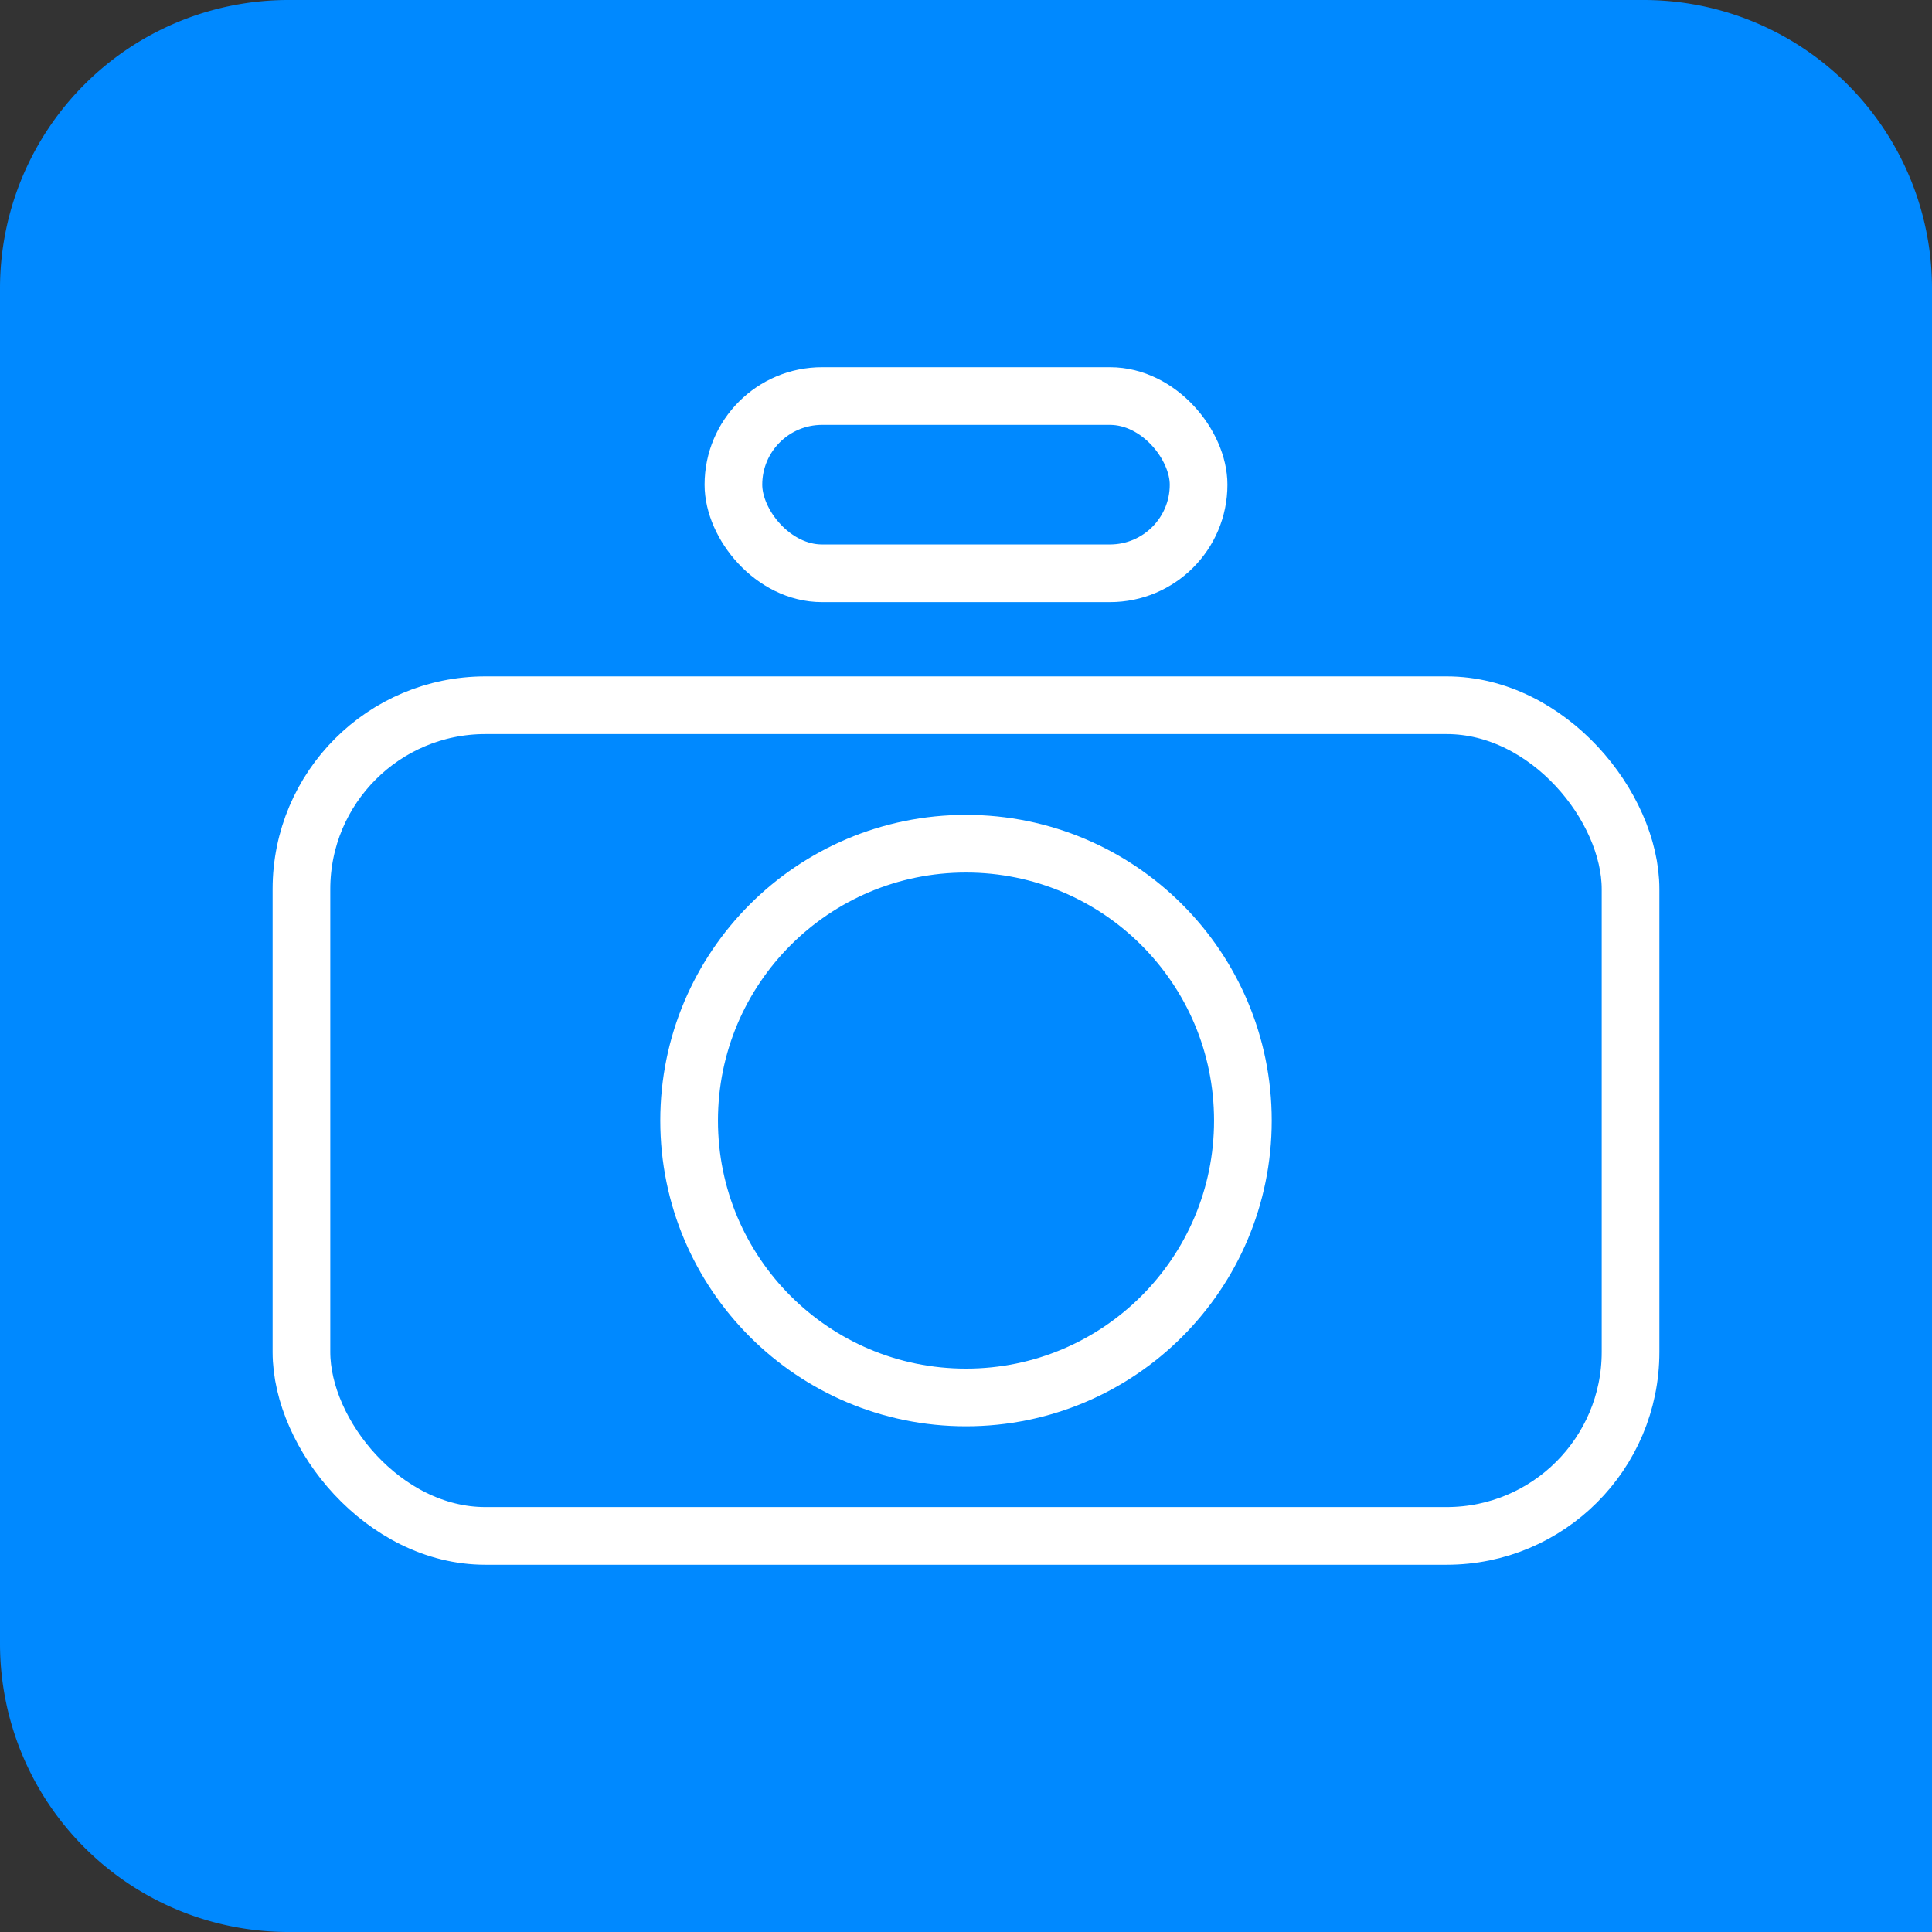
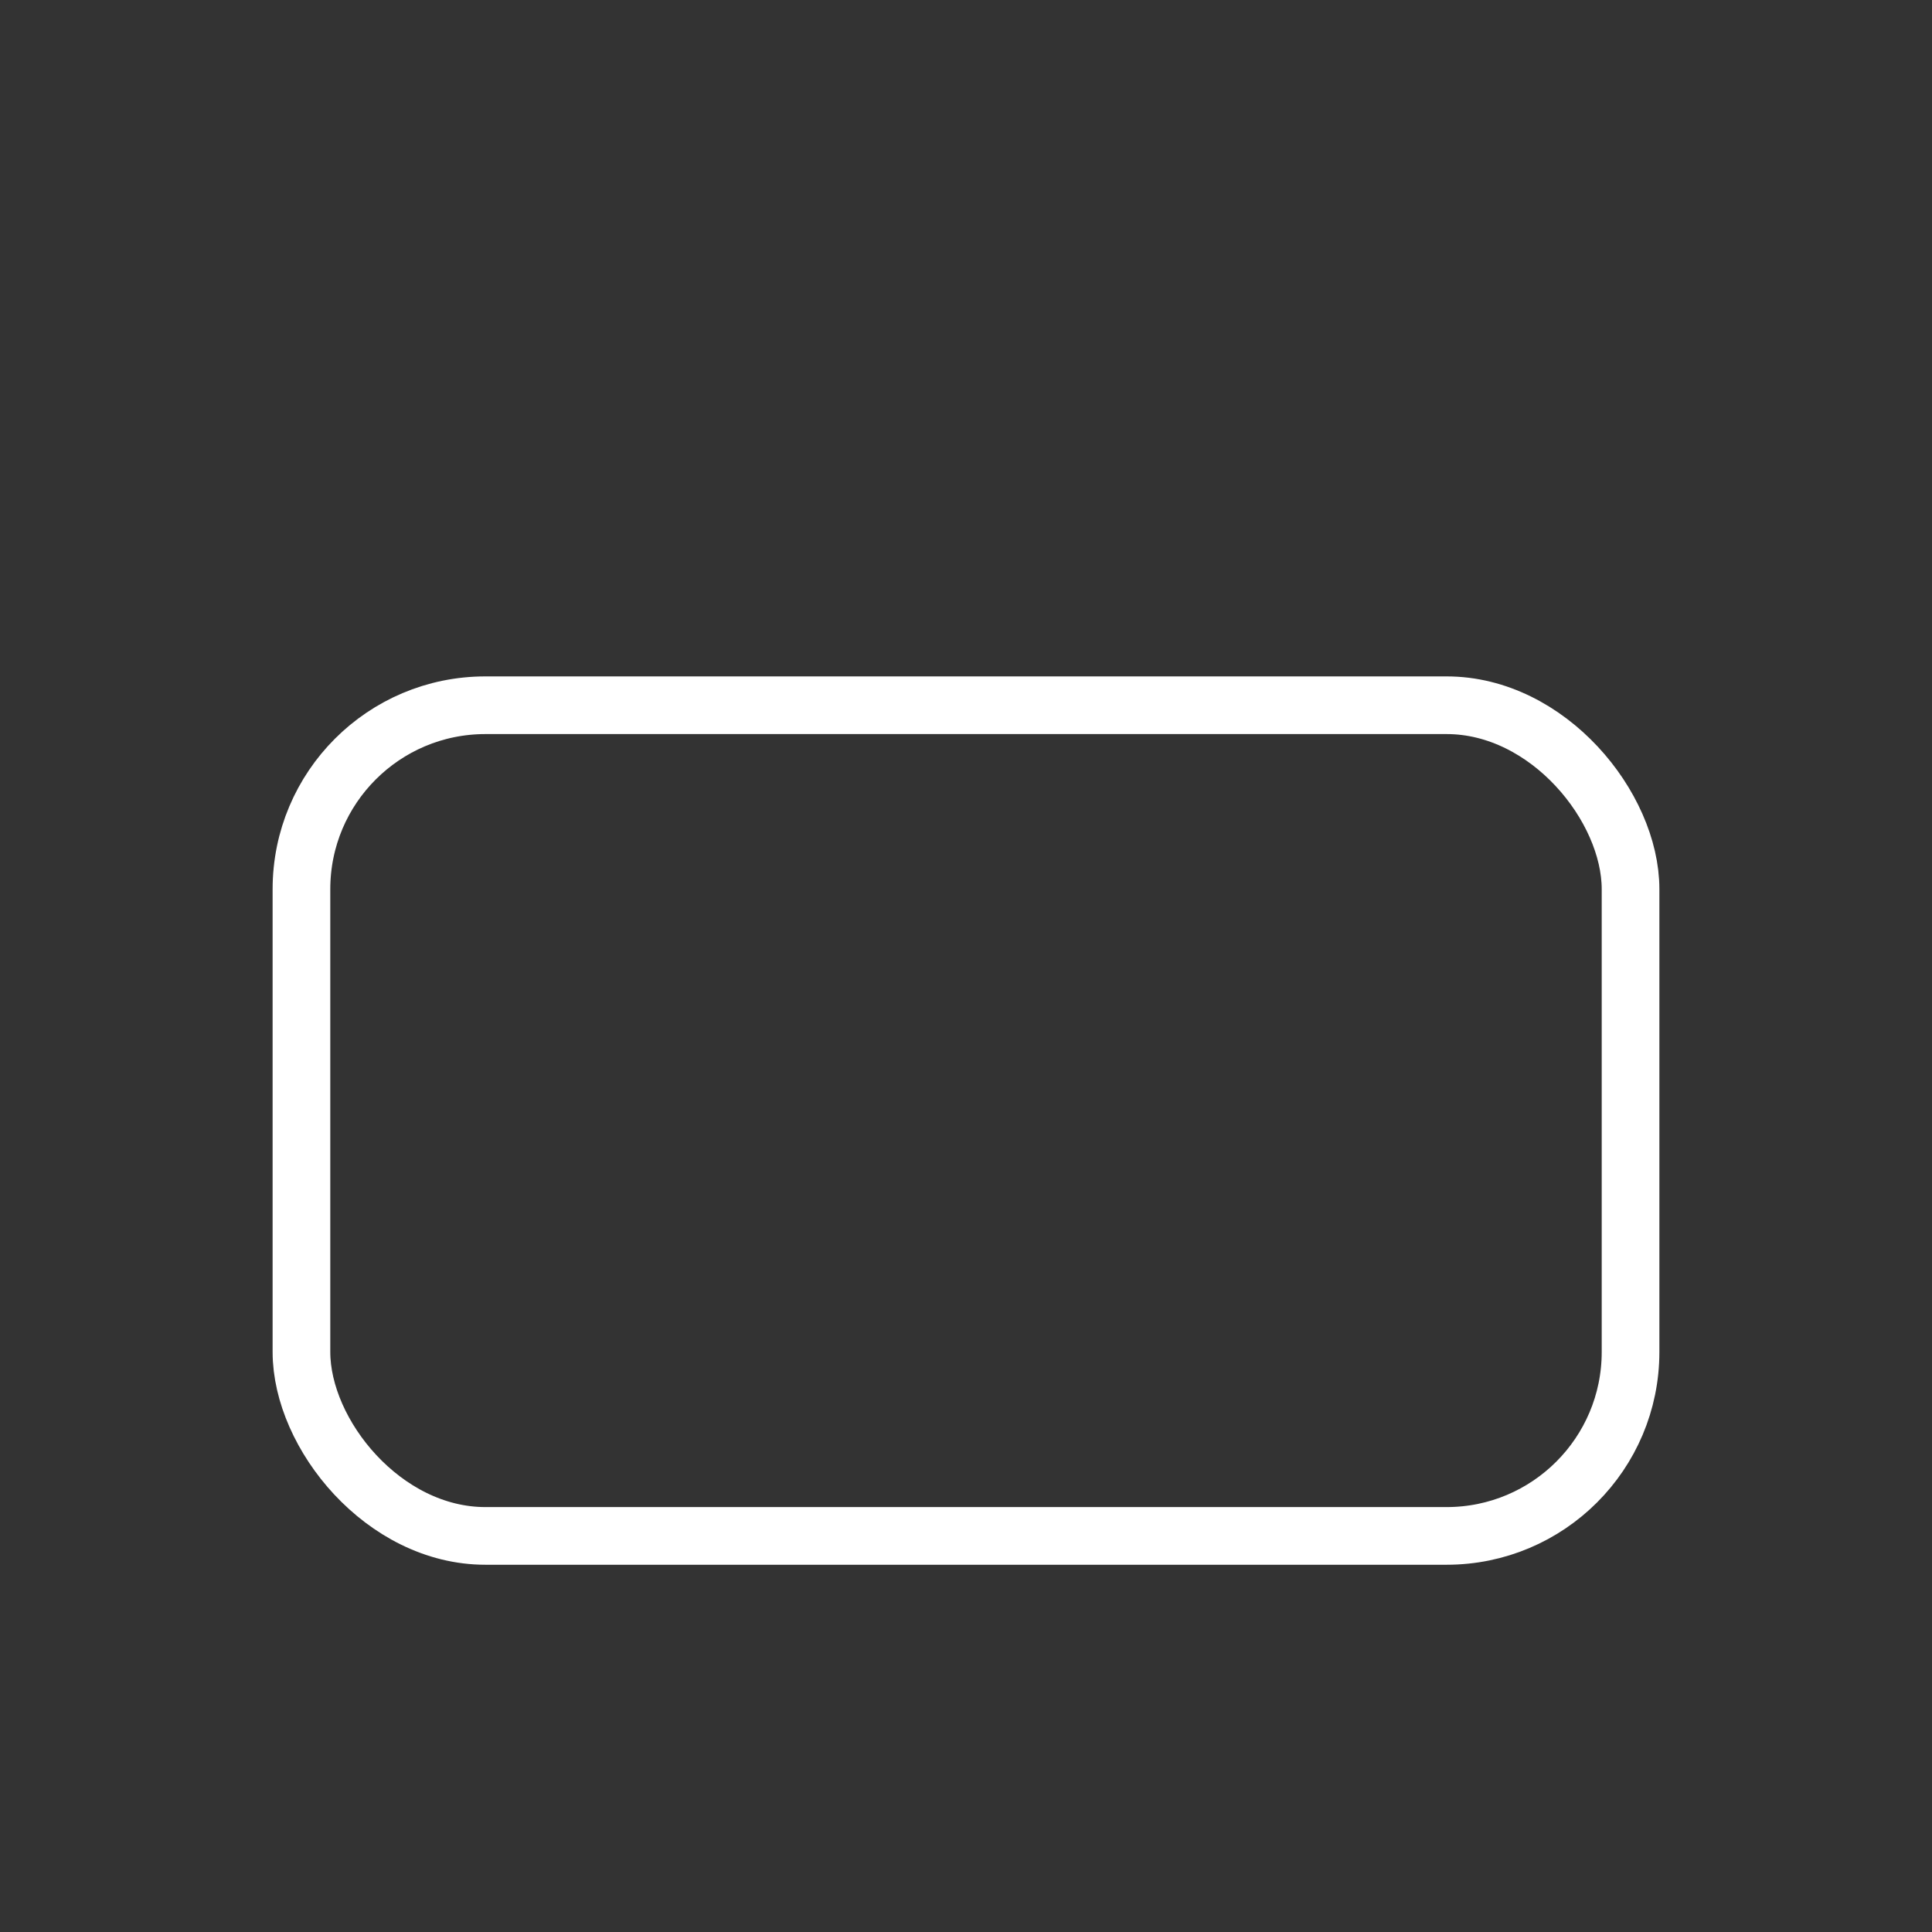
<svg xmlns="http://www.w3.org/2000/svg" width="67" height="67" viewBox="0 0 67 67">
  <rect x="0" y="0" width="67" height="67" fill="#333333" stroke="none" />
  <g id="MOBILE-IKONA-01" transform="translate(-530 -1297)">
-     <path id="Rectangle_1624" data-name="Rectangle 1624" d="M10,0H57A10,10,0,0,1,67,10V67a0,0,0,0,1,0,0H10A10,10,0,0,1,0,57V10A10,10,0,0,1,10,0Z" transform="translate(530 1297)" fill="#0089ff" />
    <g id="Group_1636" data-name="Group 1636" transform="translate(-1655.865 603.256)">
      <rect id="Rectangle_19" data-name="Rectangle 19" width="46.092" height="28.807" rx="6.378" transform="translate(2196.319 718.201)" fill="none" stroke="#fff" stroke-linecap="round" stroke-miterlimit="10" stroke-width="2" />
-       <circle id="Ellipse_30" data-name="Ellipse 30" cx="9.602" cy="9.602" r="9.602" transform="translate(2209.763 723.003)" fill="none" stroke="#fff" stroke-linecap="round" stroke-miterlimit="10" stroke-width="2" />
-       <rect id="Rectangle_20" data-name="Rectangle 20" width="16.132" height="6.146" rx="3.073" transform="translate(2211.299 707.479)" fill="none" stroke="#fff" stroke-linecap="round" stroke-miterlimit="10" stroke-width="2" />
    </g>
  </g>
</svg>